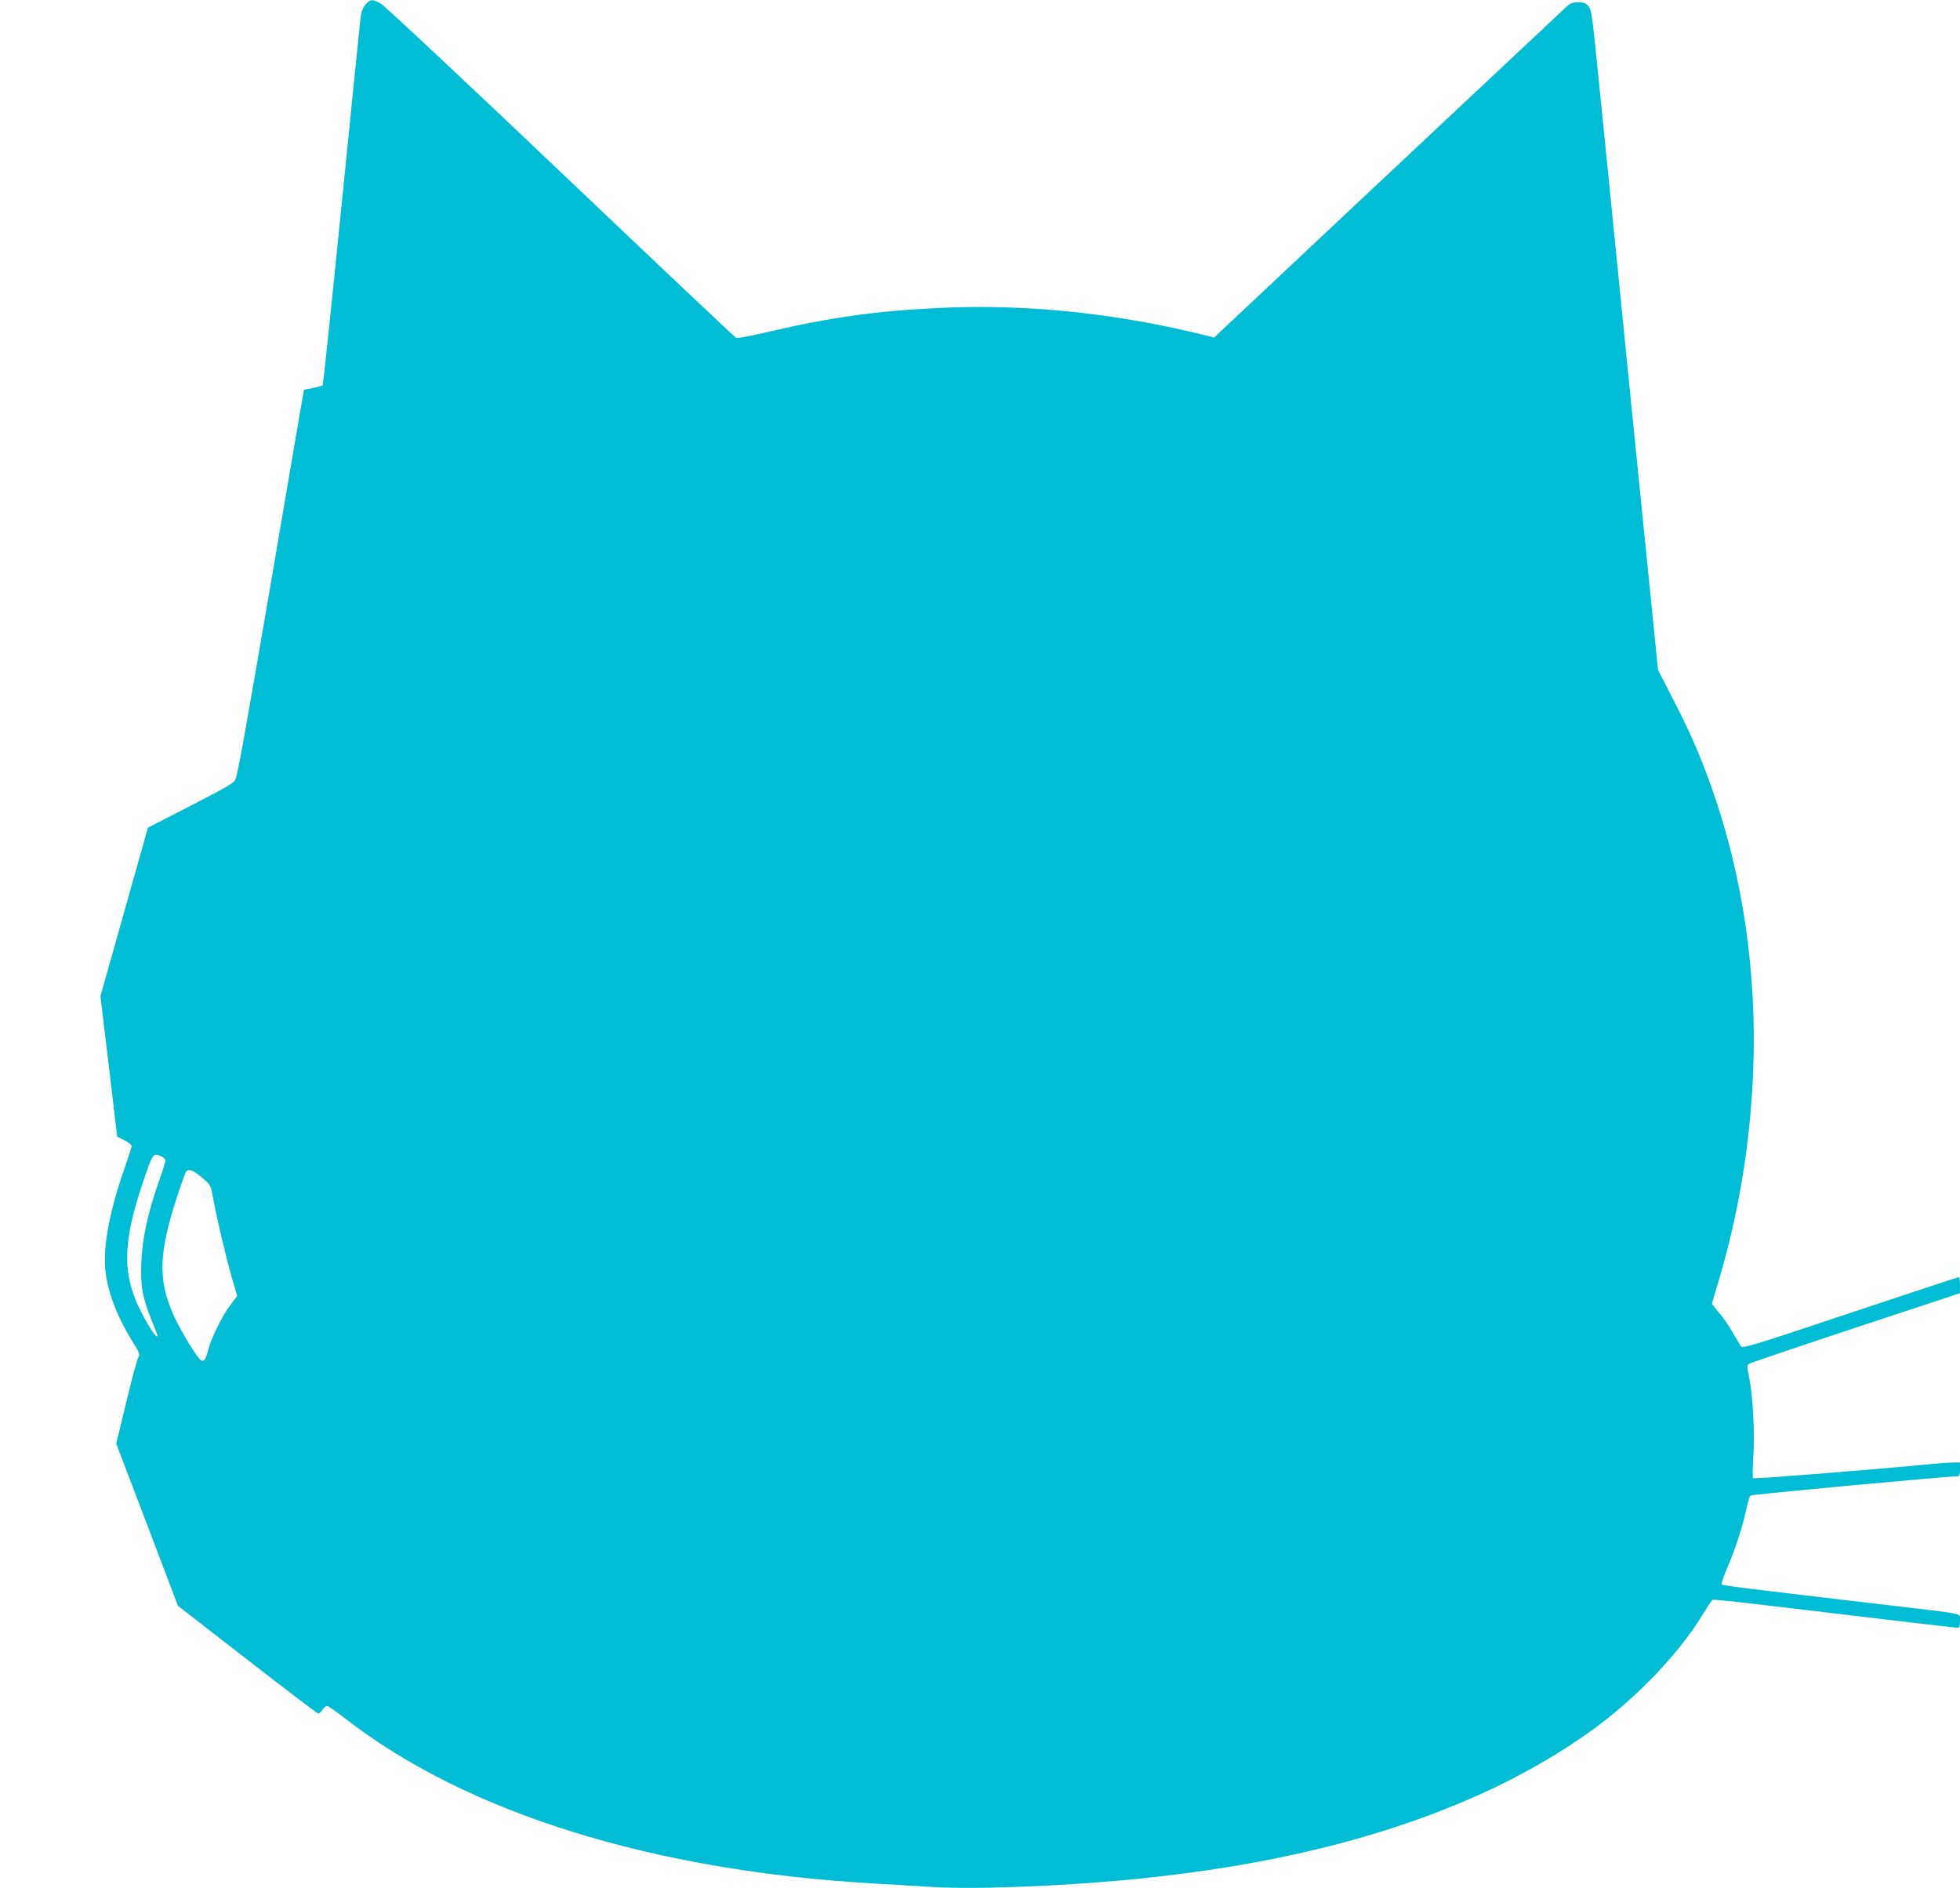
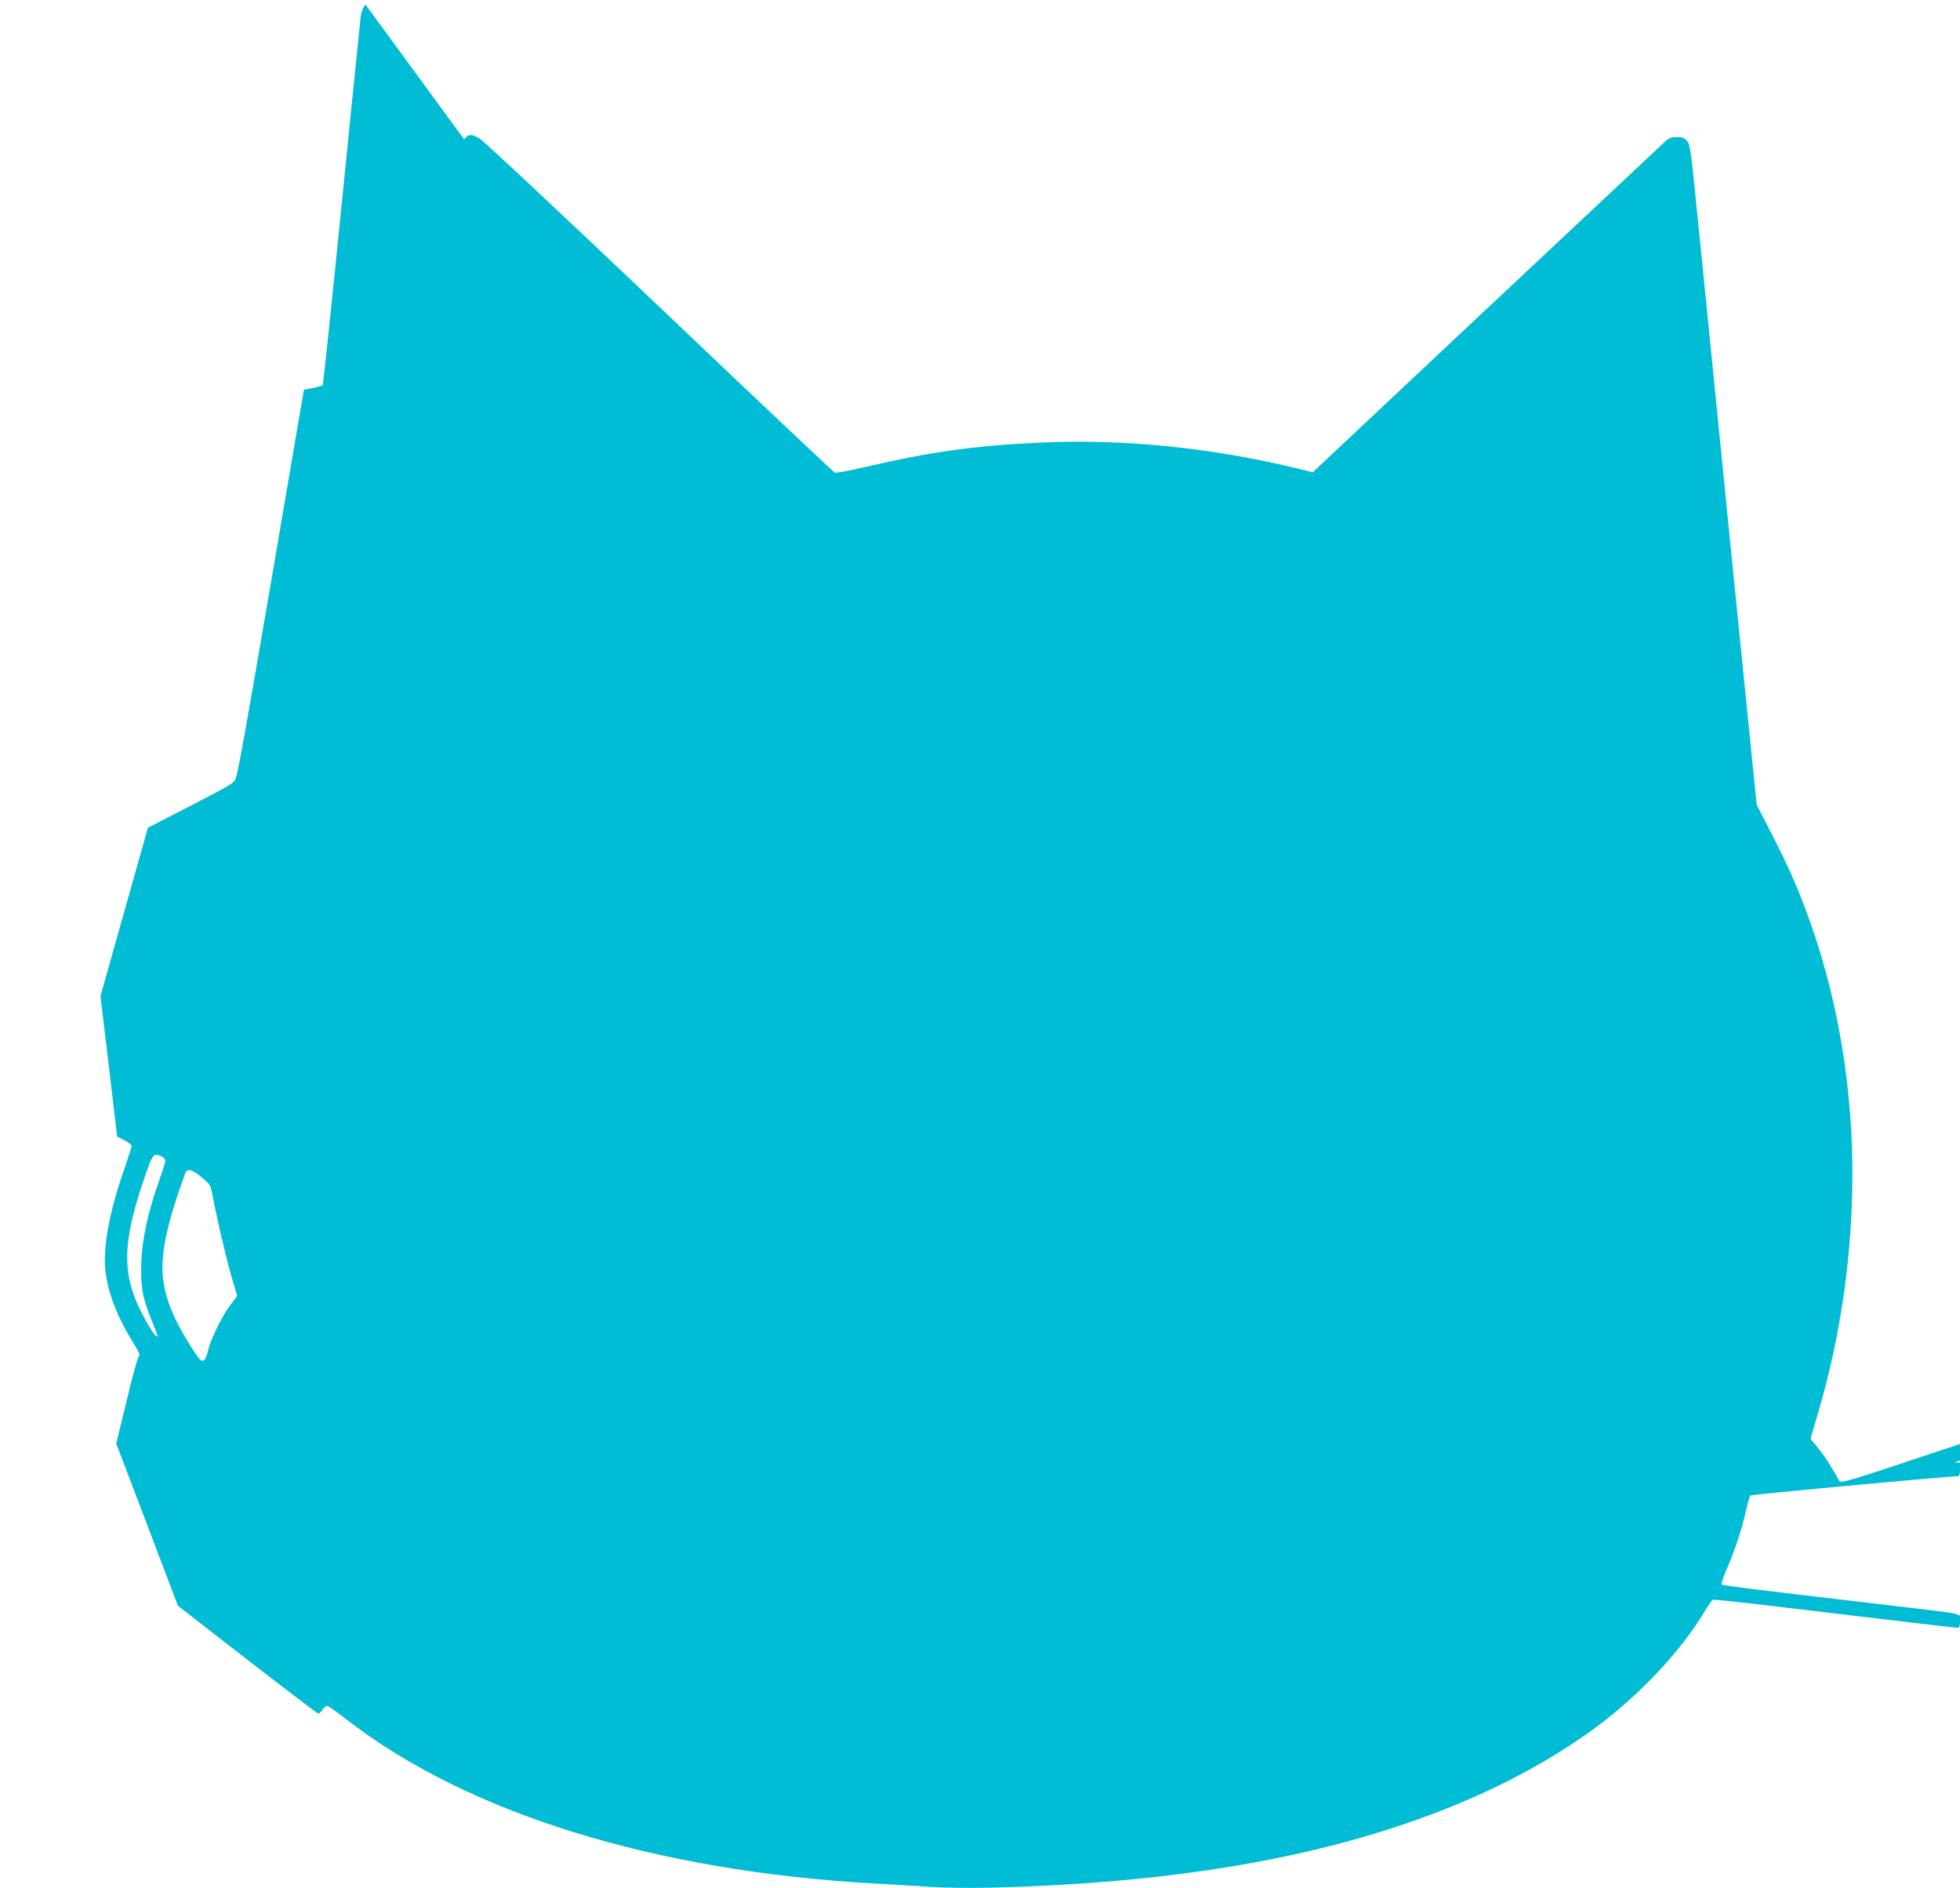
<svg xmlns="http://www.w3.org/2000/svg" version="1.0" width="1280pt" height="1233pt" viewBox="0 0 1280 1233" preserveAspectRatio="xMidYMid meet">
  <g transform="translate(0,1233) scale(0.1,-0.1)" fill="#00bcd4" stroke="none">
-     <path d="M2387 12300 c-17 -20 -28 -48 -32 -82 -4 -29 -59 -581 -124 -1225 -65 -645 -120 -1176 -124 -1179 -3 -3 -32 -11 -64 -18 l-58 -11 -27 -155 c-14 -85 -101 -591 -192 -1125 -166 -964 -208 -1203 -227 -1260 -8 -27 -39 -45 -291 -175 l-282 -145 -155 -550 -155 -550 55 -458 54 -459 47 -24 c27 -14 48 -30 48 -37 0 -6 -22 -75 -49 -153 -99 -283 -142 -522 -121 -676 19 -142 81 -298 178 -453 42 -67 48 -82 37 -95 -7 -8 -43 -139 -79 -291 l-67 -276 202 -530 201 -529 453 -352 c250 -194 458 -352 464 -352 6 0 18 11 27 25 9 14 23 25 30 25 8 0 62 -38 121 -84 791 -615 2010 -995 3458 -1076 99 -5 257 -15 350 -21 97 -7 267 -9 395 -6 1382 33 2455 248 3318 662 266 129 522 286 722 445 259 207 488 458 628 690 26 44 52 81 57 83 6 3 156 -13 335 -34 920 -110 1253 -149 1266 -149 10 0 14 13 14 45 0 53 63 40 -495 106 -878 103 -1055 125 -1062 132 -3 4 10 44 29 90 54 122 103 269 128 382 12 55 26 104 31 109 6 7 1278 125 1357 126 8 0 12 16 12 45 l0 45 -38 0 c-21 0 -85 -4 -143 -10 -432 -41 -1164 -99 -1170 -93 -4 4 -4 66 1 137 10 153 -2 398 -26 515 -15 75 -15 85 -2 95 9 6 322 112 696 236 l681 225 1 53 c0 28 -3 52 -8 52 -4 0 -323 -105 -710 -234 -700 -234 -703 -234 -716 -213 -7 12 -31 54 -54 92 -22 39 -61 94 -86 123 -25 30 -46 56 -46 58 0 2 16 56 35 120 137 450 215 919 234 1394 26 648 -68 1285 -272 1860 -76 213 -142 363 -254 580 l-95 185 -169 1675 c-92 921 -189 1891 -216 2155 -44 440 -49 481 -69 505 -18 20 -31 25 -68 25 -36 0 -51 -6 -78 -31 -701 -657 -2216 -2079 -2250 -2112 l-48 -46 -132 32 c-552 131 -1113 186 -1644 162 -430 -20 -719 -60 -1136 -157 -108 -25 -202 -43 -210 -40 -7 3 -523 490 -1147 1084 -627 596 -1152 1088 -1175 1100 -55 30 -69 29 -99 -7z m-1332 -7522 c14 -6 25 -18 25 -27 0 -9 -18 -68 -41 -131 -73 -208 -110 -377 -116 -531 -6 -159 6 -229 68 -383 44 -110 45 -113 25 -97 -22 19 -90 138 -124 217 -92 217 -82 413 38 773 69 204 69 205 125 179z m263 -137 c56 -47 58 -51 70 -117 25 -136 84 -391 122 -523 l39 -134 -46 -61 c-53 -70 -125 -217 -144 -294 -17 -69 -34 -84 -60 -52 -47 60 -136 212 -169 290 -100 230 -93 402 31 780 23 69 46 133 51 143 15 28 44 20 106 -32z" />
+     <path d="M2387 12300 c-17 -20 -28 -48 -32 -82 -4 -29 -59 -581 -124 -1225 -65 -645 -120 -1176 -124 -1179 -3 -3 -32 -11 -64 -18 l-58 -11 -27 -155 c-14 -85 -101 -591 -192 -1125 -166 -964 -208 -1203 -227 -1260 -8 -27 -39 -45 -291 -175 l-282 -145 -155 -550 -155 -550 55 -458 54 -459 47 -24 c27 -14 48 -30 48 -37 0 -6 -22 -75 -49 -153 -99 -283 -142 -522 -121 -676 19 -142 81 -298 178 -453 42 -67 48 -82 37 -95 -7 -8 -43 -139 -79 -291 l-67 -276 202 -530 201 -529 453 -352 c250 -194 458 -352 464 -352 6 0 18 11 27 25 9 14 23 25 30 25 8 0 62 -38 121 -84 791 -615 2010 -995 3458 -1076 99 -5 257 -15 350 -21 97 -7 267 -9 395 -6 1382 33 2455 248 3318 662 266 129 522 286 722 445 259 207 488 458 628 690 26 44 52 81 57 83 6 3 156 -13 335 -34 920 -110 1253 -149 1266 -149 10 0 14 13 14 45 0 53 63 40 -495 106 -878 103 -1055 125 -1062 132 -3 4 10 44 29 90 54 122 103 269 128 382 12 55 26 104 31 109 6 7 1278 125 1357 126 8 0 12 16 12 45 l0 45 -38 0 l681 225 1 53 c0 28 -3 52 -8 52 -4 0 -323 -105 -710 -234 -700 -234 -703 -234 -716 -213 -7 12 -31 54 -54 92 -22 39 -61 94 -86 123 -25 30 -46 56 -46 58 0 2 16 56 35 120 137 450 215 919 234 1394 26 648 -68 1285 -272 1860 -76 213 -142 363 -254 580 l-95 185 -169 1675 c-92 921 -189 1891 -216 2155 -44 440 -49 481 -69 505 -18 20 -31 25 -68 25 -36 0 -51 -6 -78 -31 -701 -657 -2216 -2079 -2250 -2112 l-48 -46 -132 32 c-552 131 -1113 186 -1644 162 -430 -20 -719 -60 -1136 -157 -108 -25 -202 -43 -210 -40 -7 3 -523 490 -1147 1084 -627 596 -1152 1088 -1175 1100 -55 30 -69 29 -99 -7z m-1332 -7522 c14 -6 25 -18 25 -27 0 -9 -18 -68 -41 -131 -73 -208 -110 -377 -116 -531 -6 -159 6 -229 68 -383 44 -110 45 -113 25 -97 -22 19 -90 138 -124 217 -92 217 -82 413 38 773 69 204 69 205 125 179z m263 -137 c56 -47 58 -51 70 -117 25 -136 84 -391 122 -523 l39 -134 -46 -61 c-53 -70 -125 -217 -144 -294 -17 -69 -34 -84 -60 -52 -47 60 -136 212 -169 290 -100 230 -93 402 31 780 23 69 46 133 51 143 15 28 44 20 106 -32z" />
  </g>
</svg>